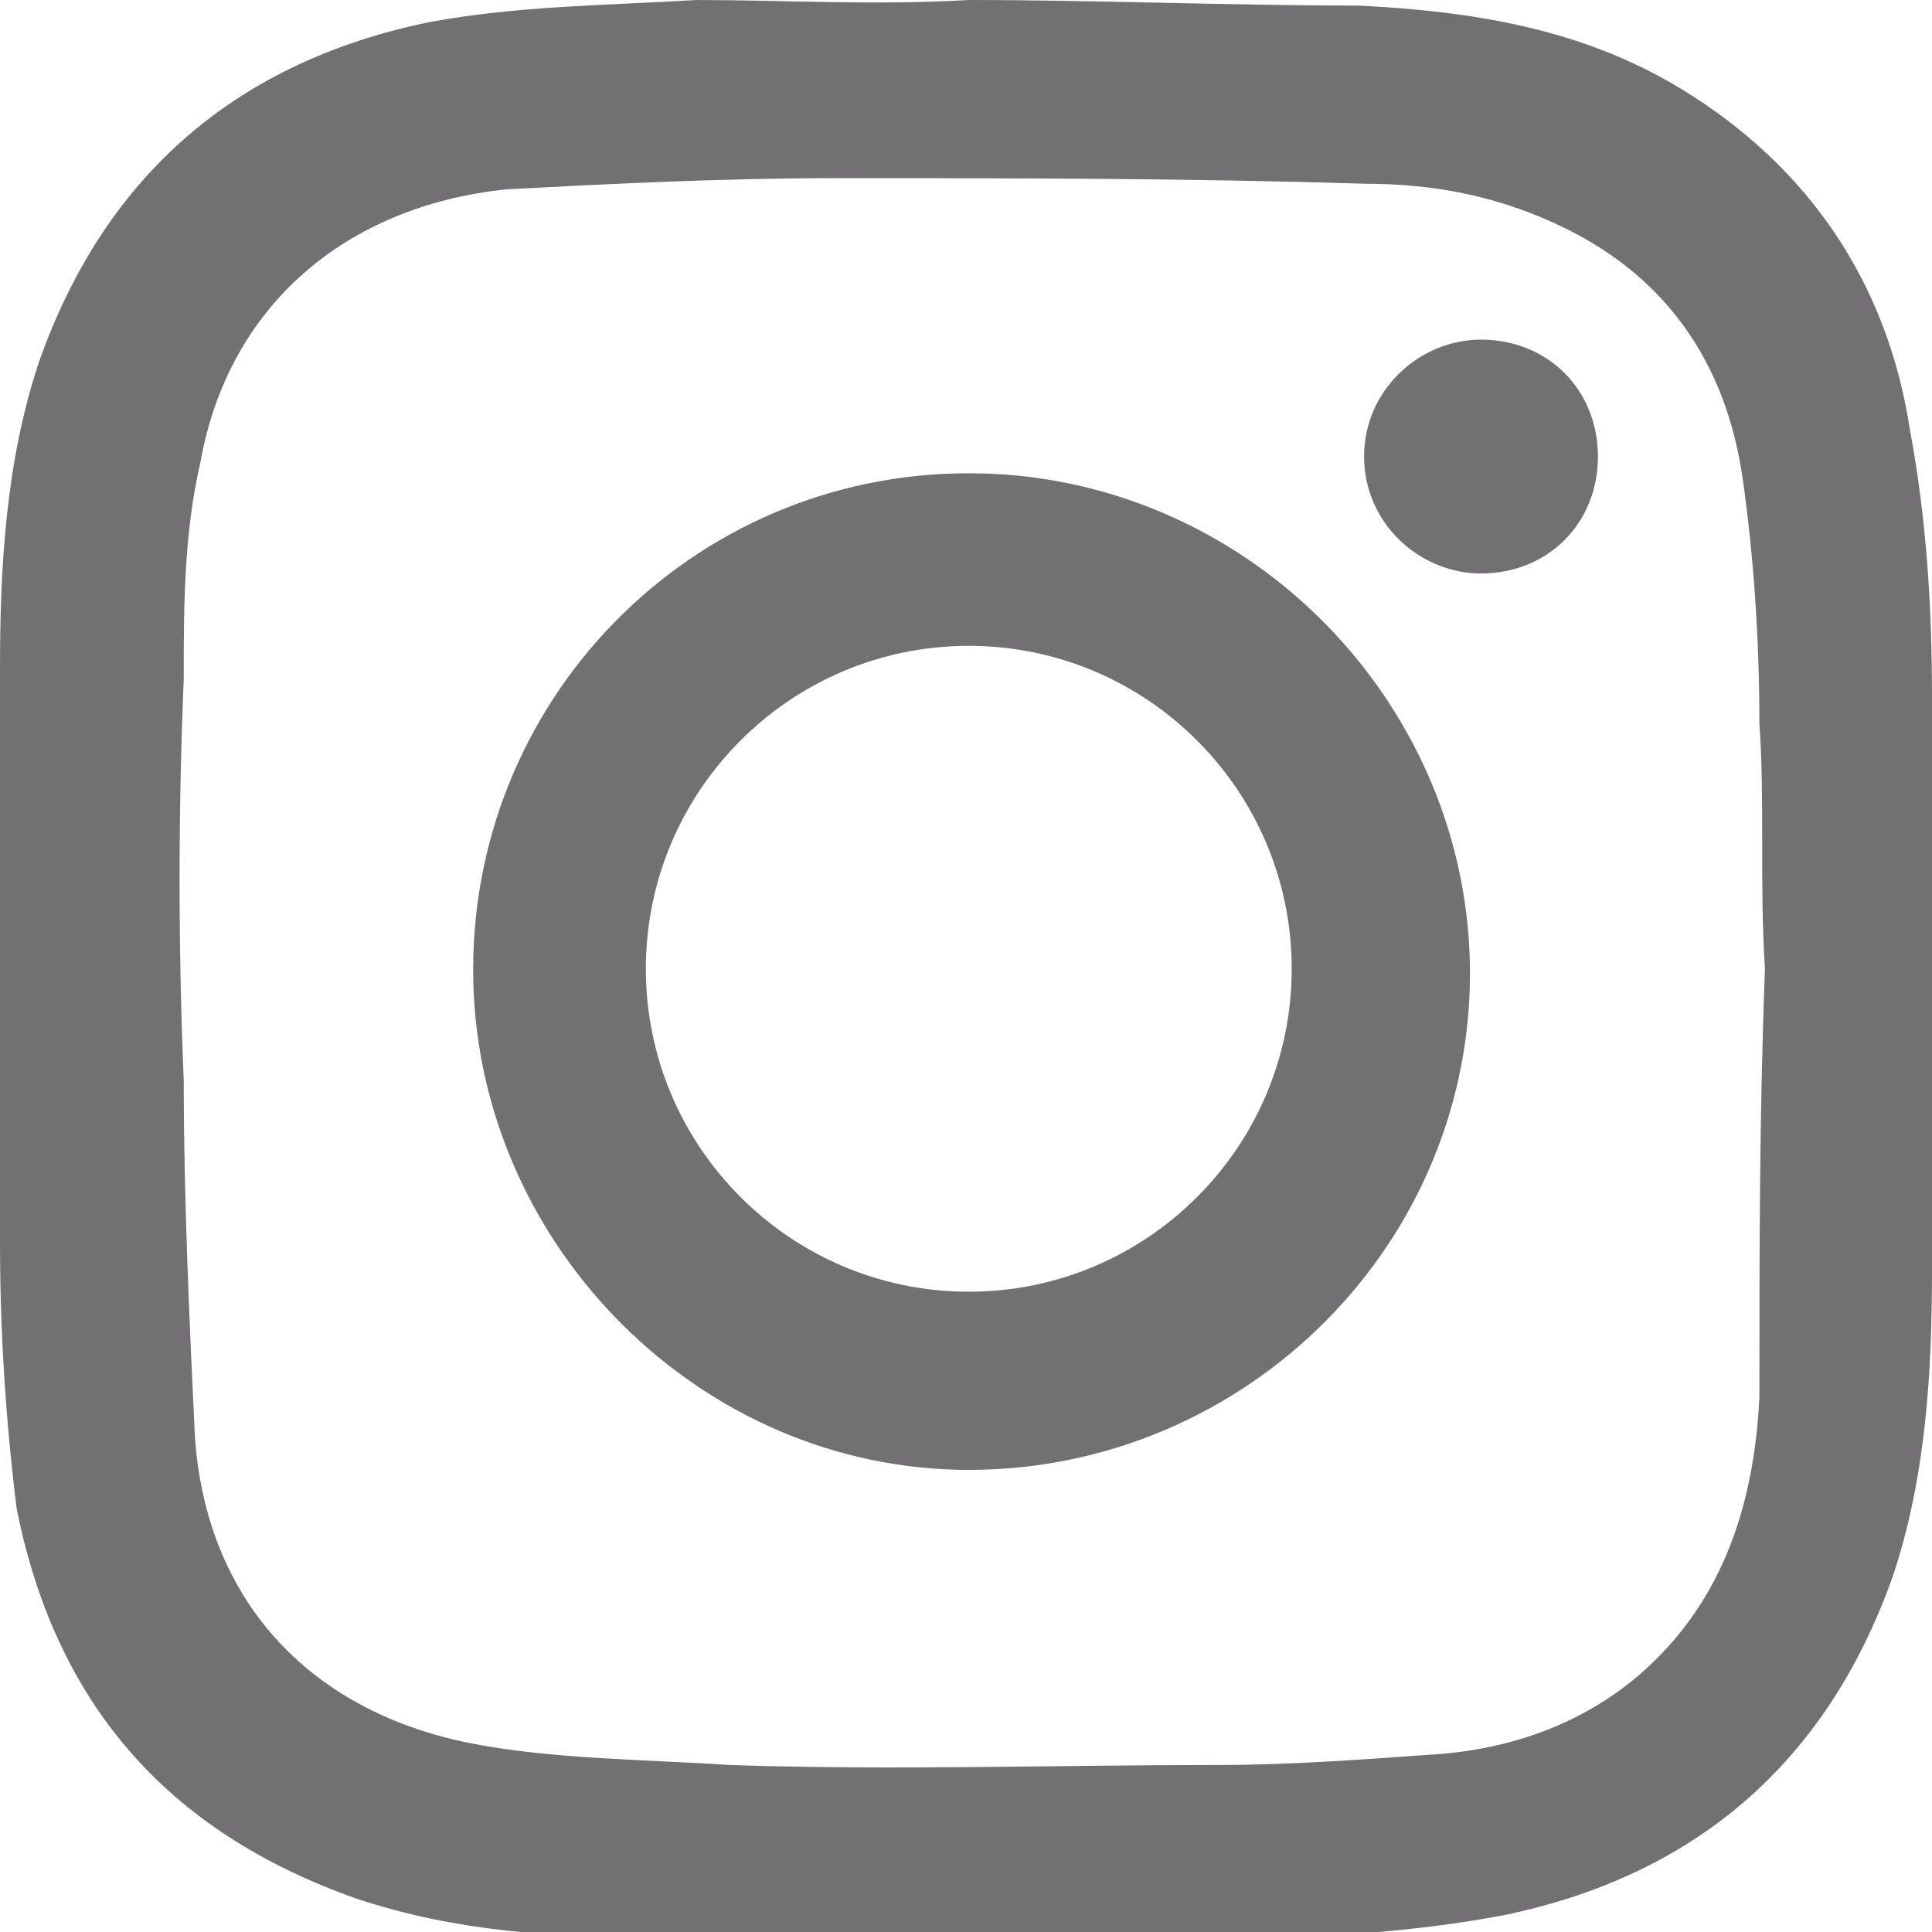
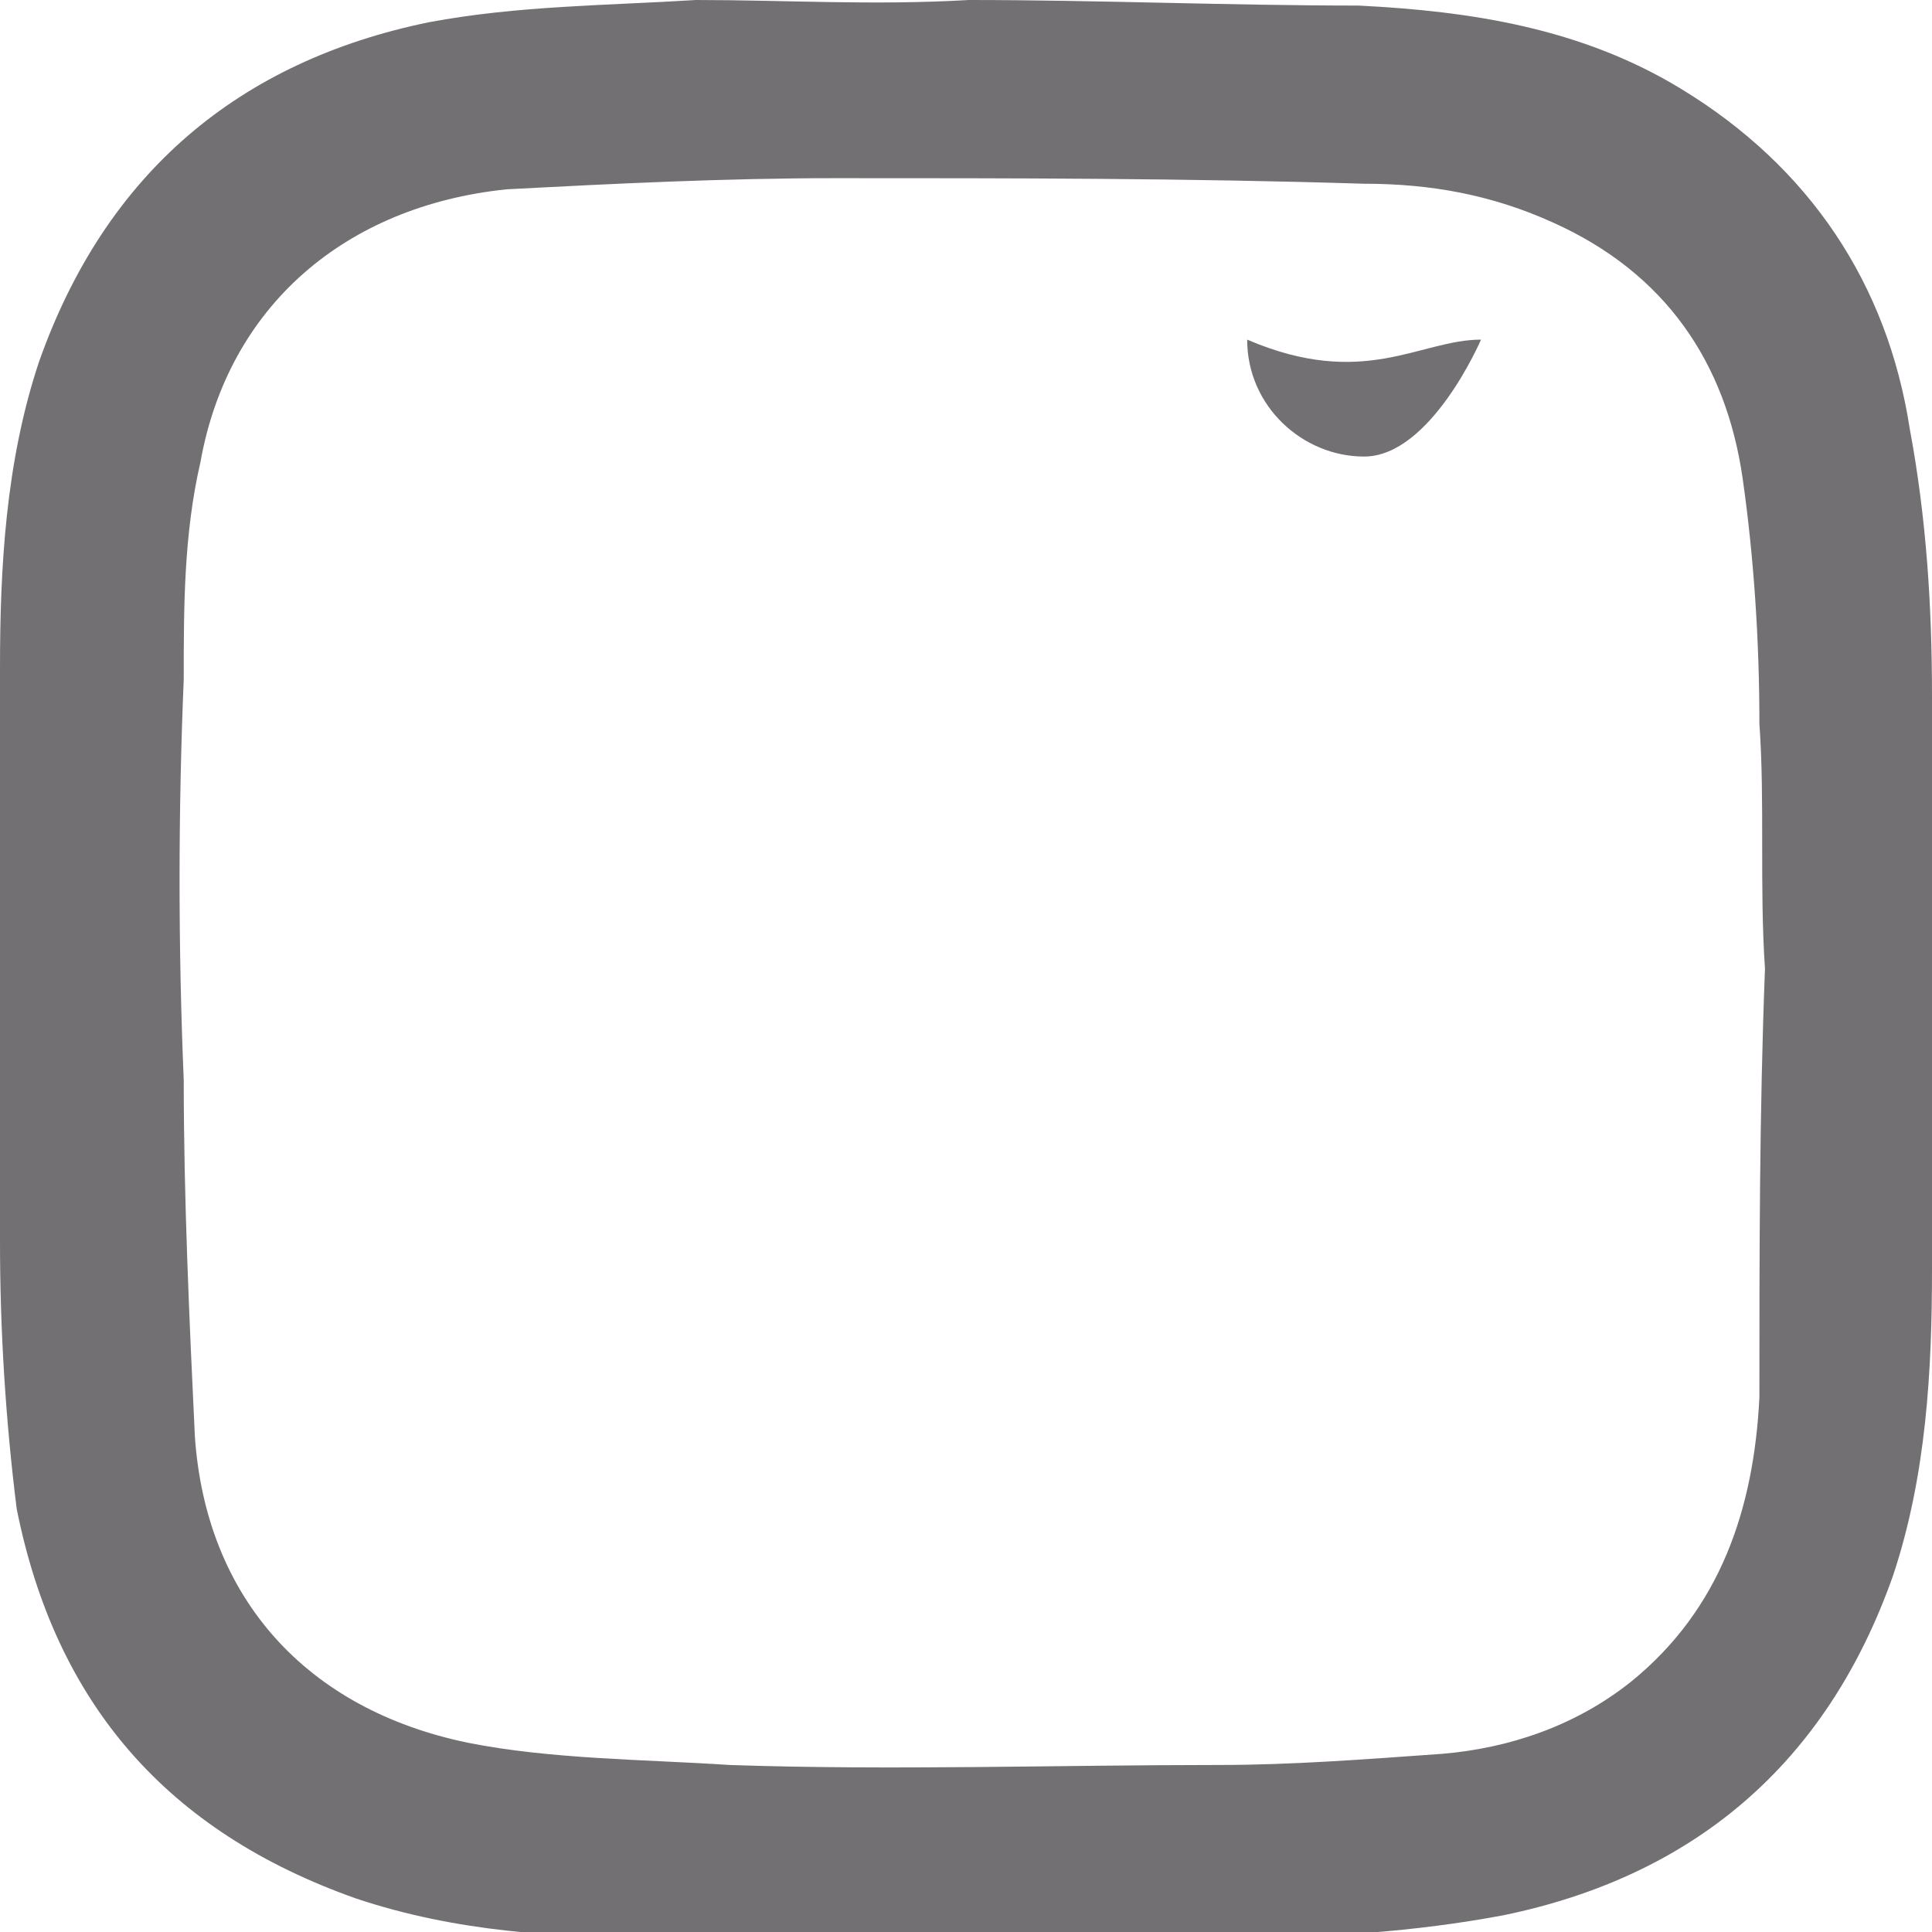
<svg xmlns="http://www.w3.org/2000/svg" version="1.1" id="Layer_1" x="0px" y="0px" viewBox="0 0 34.7 34.7" style="enable-background:new 0 0 34.7 34.7;" xml:space="preserve">
  <style type="text/css">
	.st0{fill:#737073;}
</style>
  <g id="vQibxO_1_">
    <g>
      <path class="st0" d="M17.4,0c2.3,0,4.7,0.1,7,0.1c2,0.1,4,0.4,5.8,1.5c2.3,1.4,3.7,3.5,4.1,6.1c0.3,1.6,0.4,3.2,0.4,4.8    c0.1,3.4,0,6.9,0,10.3c0,1.8-0.1,3.7-0.7,5.5c-1.2,3.4-3.6,5.4-7,6.1c-1.6,0.3-3.2,0.4-4.8,0.4c-3.5,0.1-6.9,0-10.4,0    c-1.8,0-3.6-0.1-5.4-0.7c-3.4-1.2-5.4-3.5-6.1-7C0.1,25.5,0,23.9,0,22.3c-0.1-3.4,0-6.9,0-10.3c0-1.8,0.1-3.7,0.7-5.5    c1.2-3.4,3.6-5.4,7-6.1c1.6-0.3,3.2-0.3,4.8-0.4C14.1,0,15.7,0.1,17.4,0L17.4,0z M31.7,17.4C31.7,17.4,31.6,17.4,31.7,17.4    c-0.1-1.5,0-3-0.1-4.4c0-1.5-0.1-3-0.3-4.4C31,6.5,29.9,4.9,27.9,4c-1.1-0.5-2.2-0.7-3.4-0.7c-3.2-0.1-6.3-0.1-9.5-0.1    c-2,0-4,0.1-5.9,0.2c-2.9,0.3-5,2.1-5.5,4.9c-0.3,1.3-0.3,2.6-0.3,3.9c-0.1,2.4-0.1,4.8,0,7.2c0,2.1,0.1,4.3,0.2,6.4    c0.2,2.9,2,4.9,4.9,5.5c1.5,0.3,3.2,0.3,4.7,0.4c2.9,0.1,5.9,0,8.8,0c1.3,0,2.6-0.1,4-0.2c1.2-0.1,2.4-0.5,3.4-1.3    c1.6-1.3,2.2-3.1,2.3-5.1C31.6,22.5,31.6,20,31.7,17.4z" />
-       <path class="st0" d="M17.4,8.5c4.9,0,8.9,4,9,8.8c0.1,5-4,9.1-9,9.1c-4.8,0-8.8-4-8.9-8.8C8.4,12.6,12.4,8.5,17.4,8.5z M17.4,23.2    c3.2,0,5.8-2.6,5.8-5.8s-2.6-5.8-5.8-5.8s-5.8,2.6-5.8,5.8C11.6,20.6,14.2,23.2,17.4,23.2z" />
-       <path class="st0" d="M26.6,6.1c1.2,0,2.1,0.9,2.1,2.1s-0.9,2.1-2.1,2.1c-1.1,0-2.1-0.9-2.1-2.1C24.5,7,25.5,6.1,26.6,6.1z" />
+       <path class="st0" d="M26.6,6.1s-0.9,2.1-2.1,2.1c-1.1,0-2.1-0.9-2.1-2.1C24.5,7,25.5,6.1,26.6,6.1z" />
    </g>
  </g>
</svg>